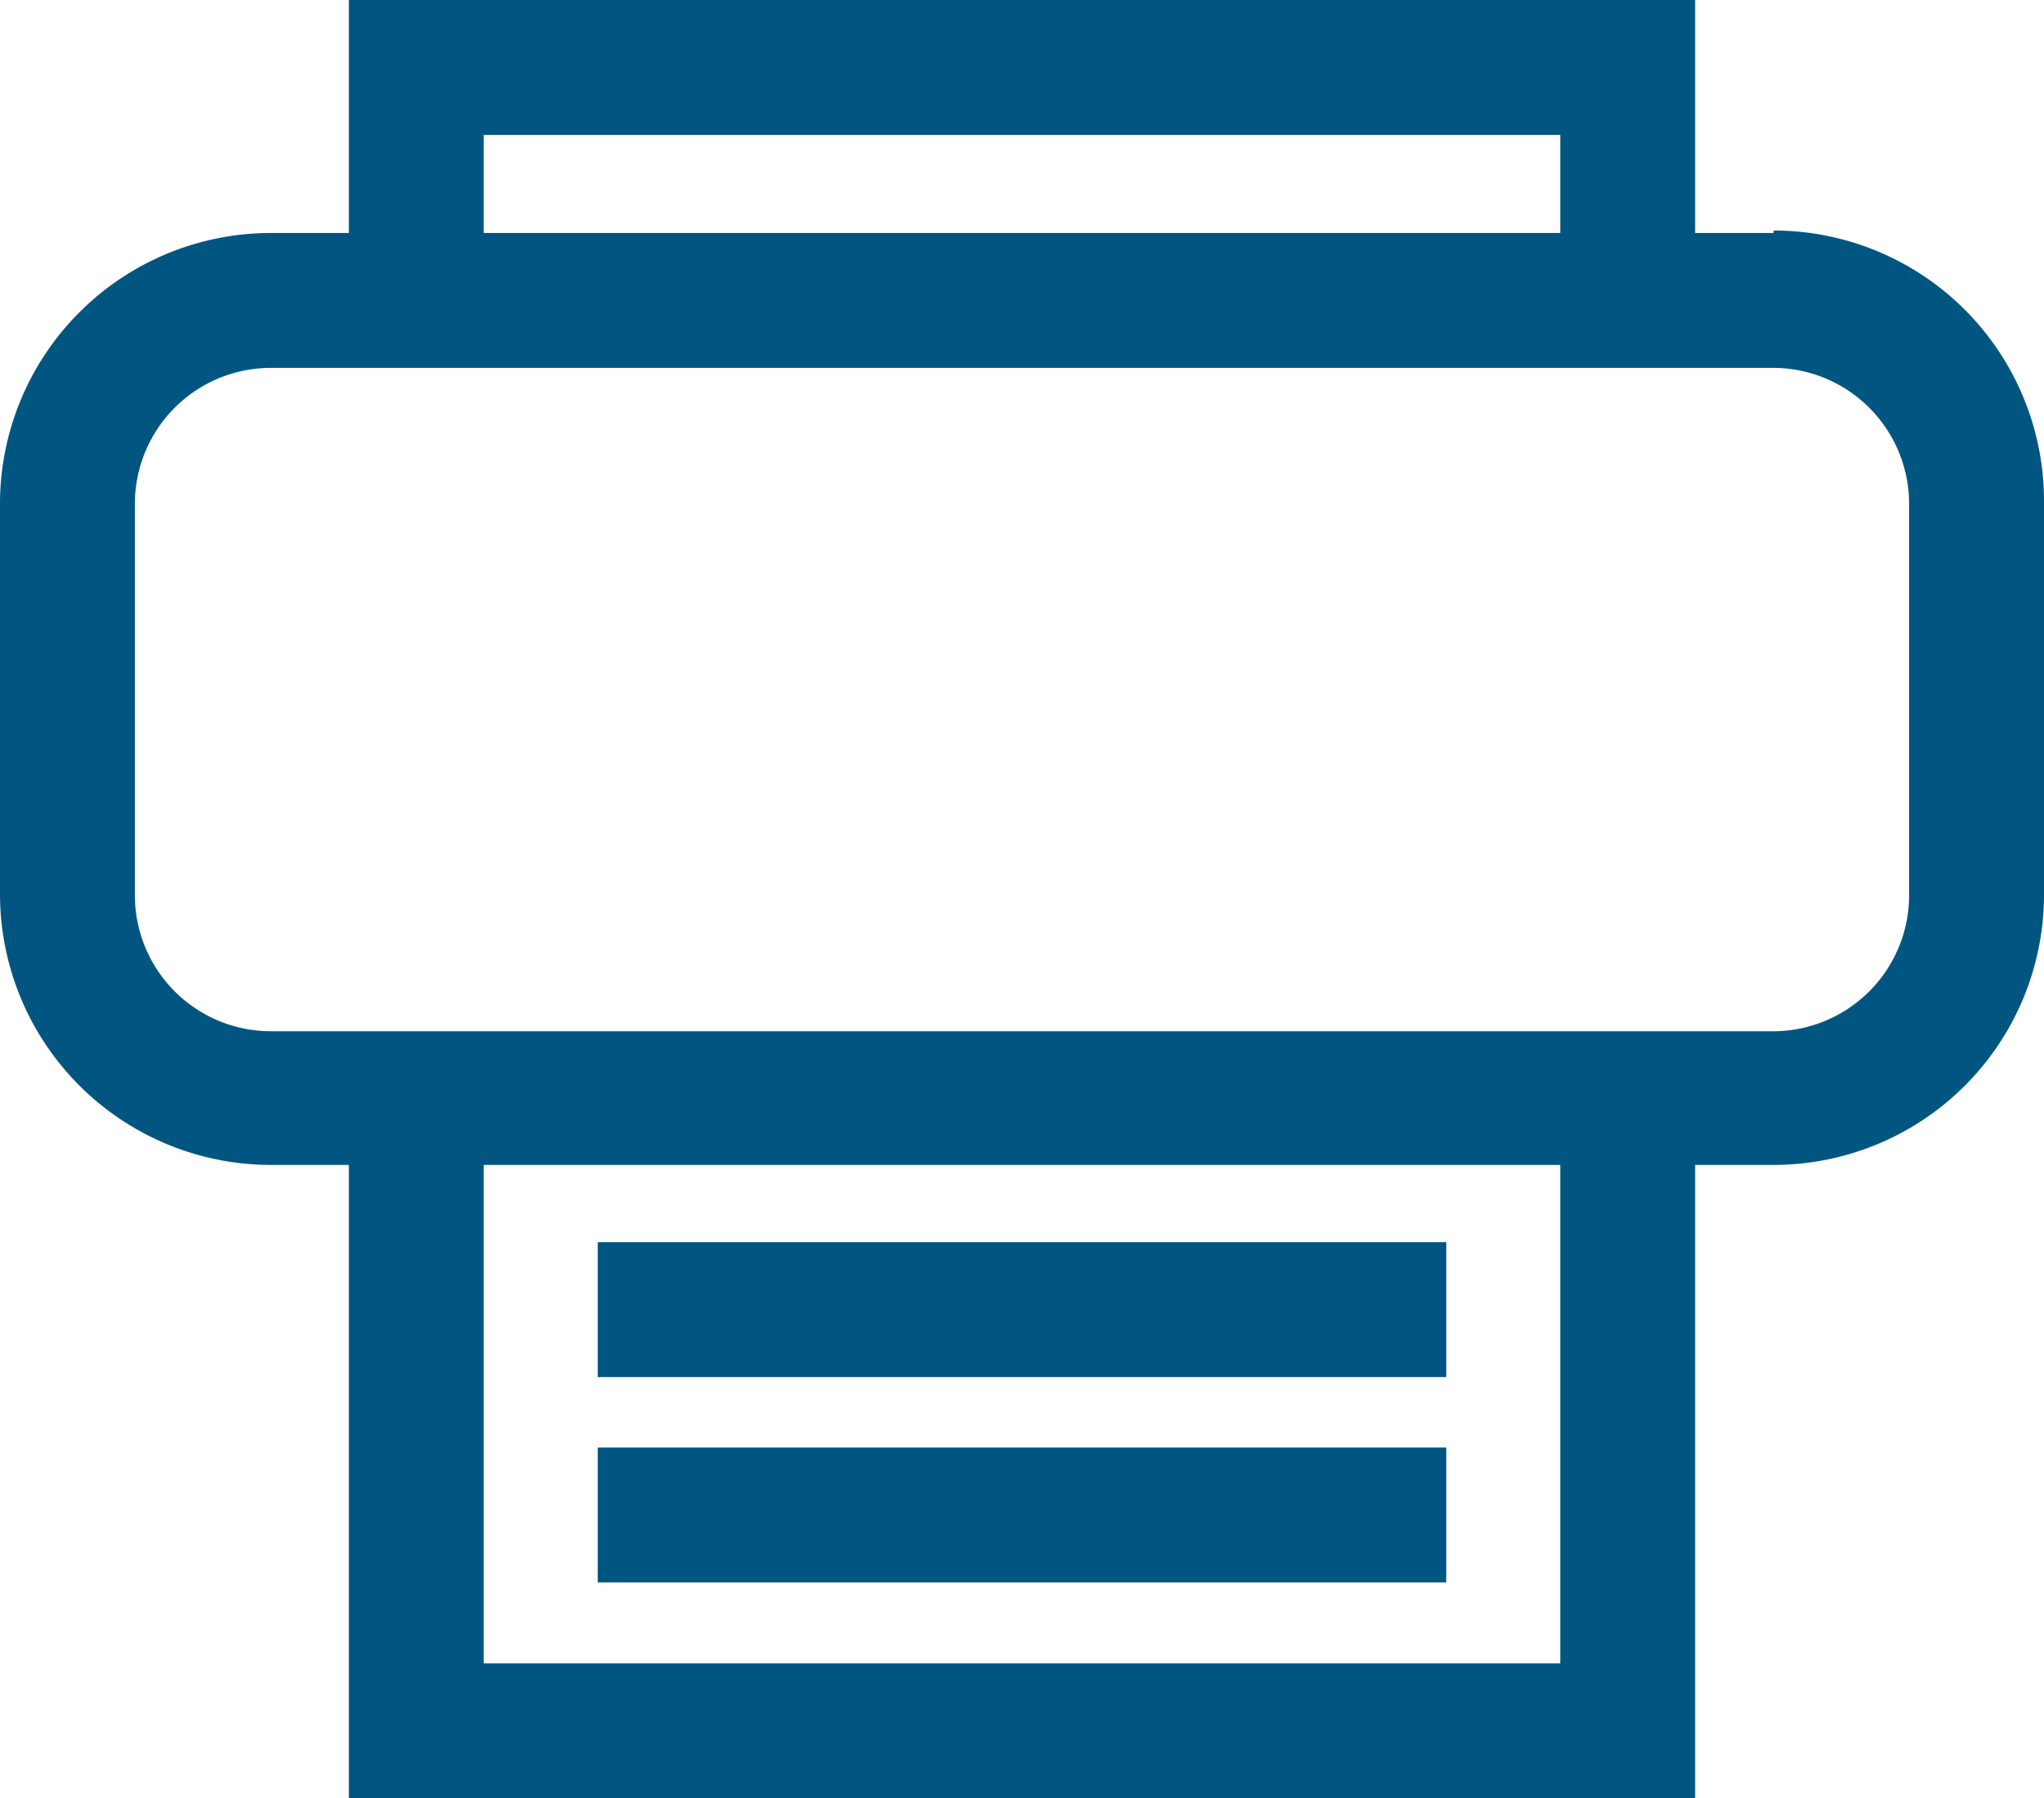
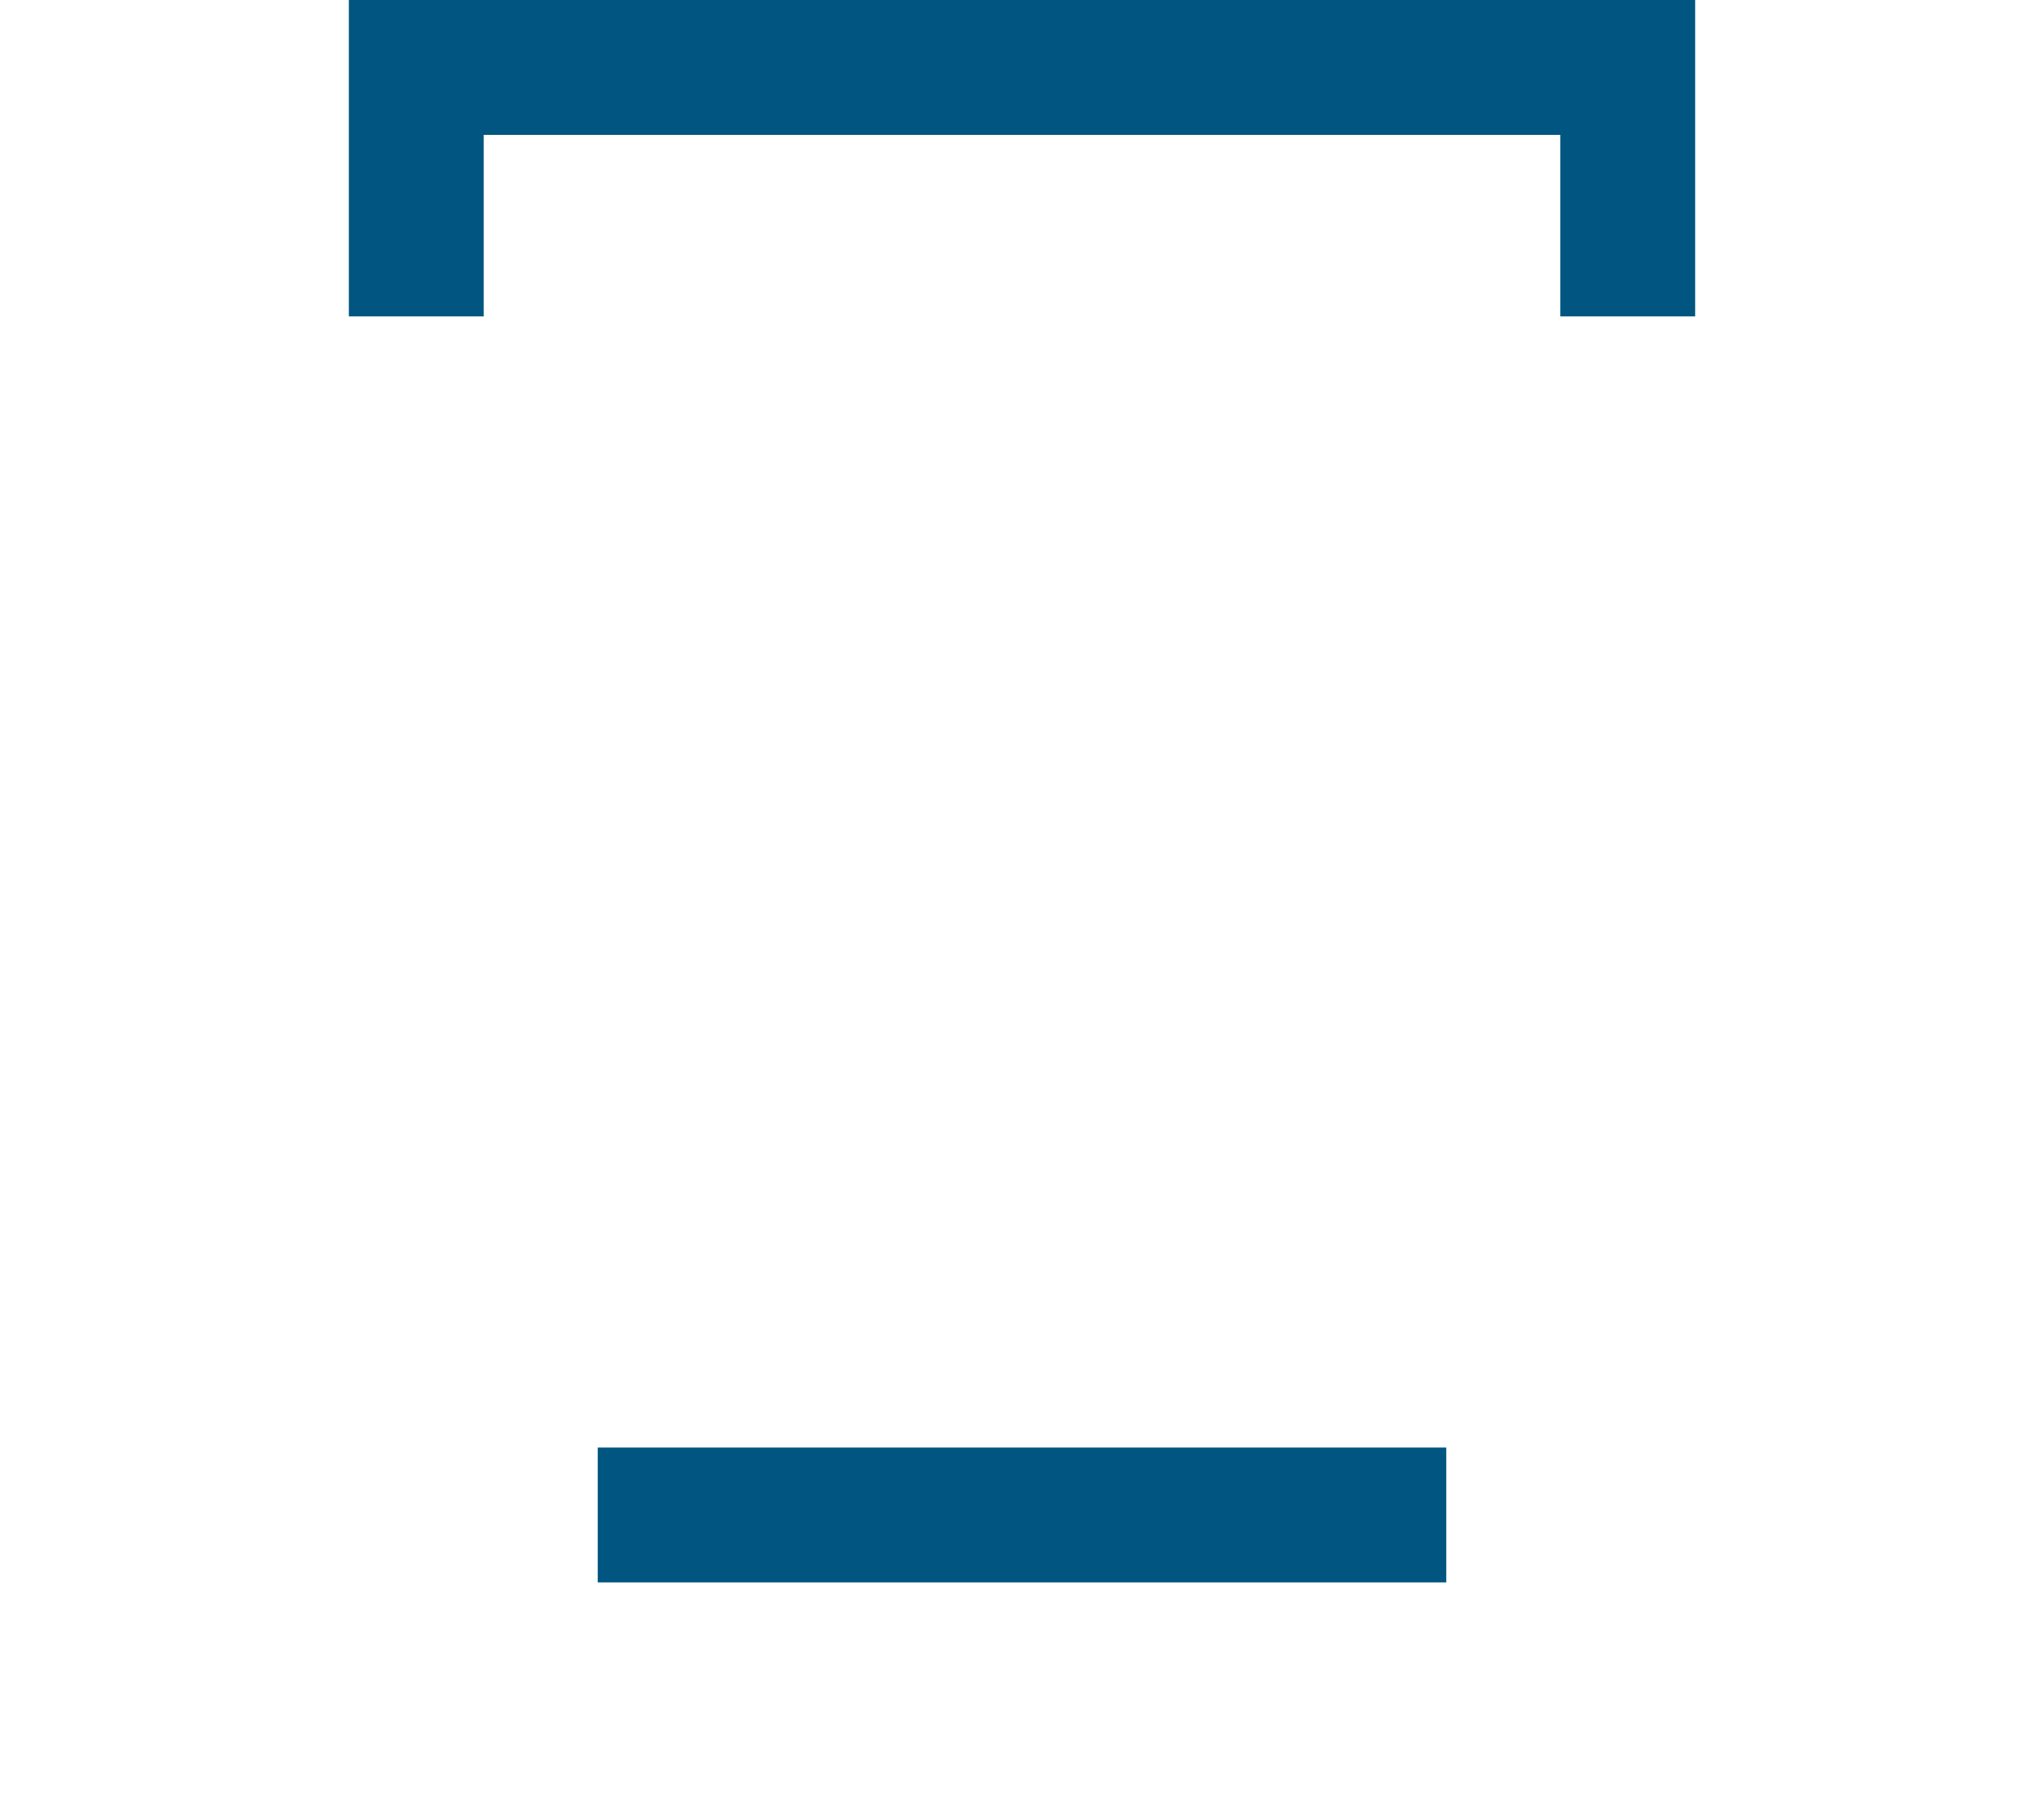
<svg xmlns="http://www.w3.org/2000/svg" viewBox="0 0 33.34 29.33">
  <defs>
    <style>.cls-1{fill:#005680;}.cls-2{fill:none;stroke:#005680;stroke-miterlimit:10;stroke-width:2.2px;}</style>
  </defs>
  <title>printwerk</title>
  <g id="Laag_2" data-name="Laag 2">
    <g id="Laag_1-2" data-name="Laag 1">
-       <path class="cls-1" d="M28.93,6a2.22,2.22,0,0,1,2.21,2.22V14.6a2.22,2.22,0,0,1-2.21,2.22H4.41A2.22,2.22,0,0,1,2.2,14.6V8.18A2.22,2.22,0,0,1,4.41,6H28.93m0-2.2H4.41A4.42,4.42,0,0,0,0,8.18V14.6A4.42,4.42,0,0,0,4.41,19H28.93a4.41,4.41,0,0,0,4.41-4.42V8.18a4.41,4.41,0,0,0-4.41-4.42Z" />
      <polyline class="cls-2" points="6.79 5.16 6.79 1.1 26.55 1.1 26.55 5.16" />
-       <polyline class="cls-2" points="26.55 17.68 26.55 28.23 6.79 28.23 6.79 17.68" />
      <line class="cls-2" x1="23.59" y1="24.71" x2="9.75" y2="24.71" />
-       <line class="cls-2" x1="23.59" y1="21.36" x2="9.75" y2="21.36" />
    </g>
  </g>
</svg>